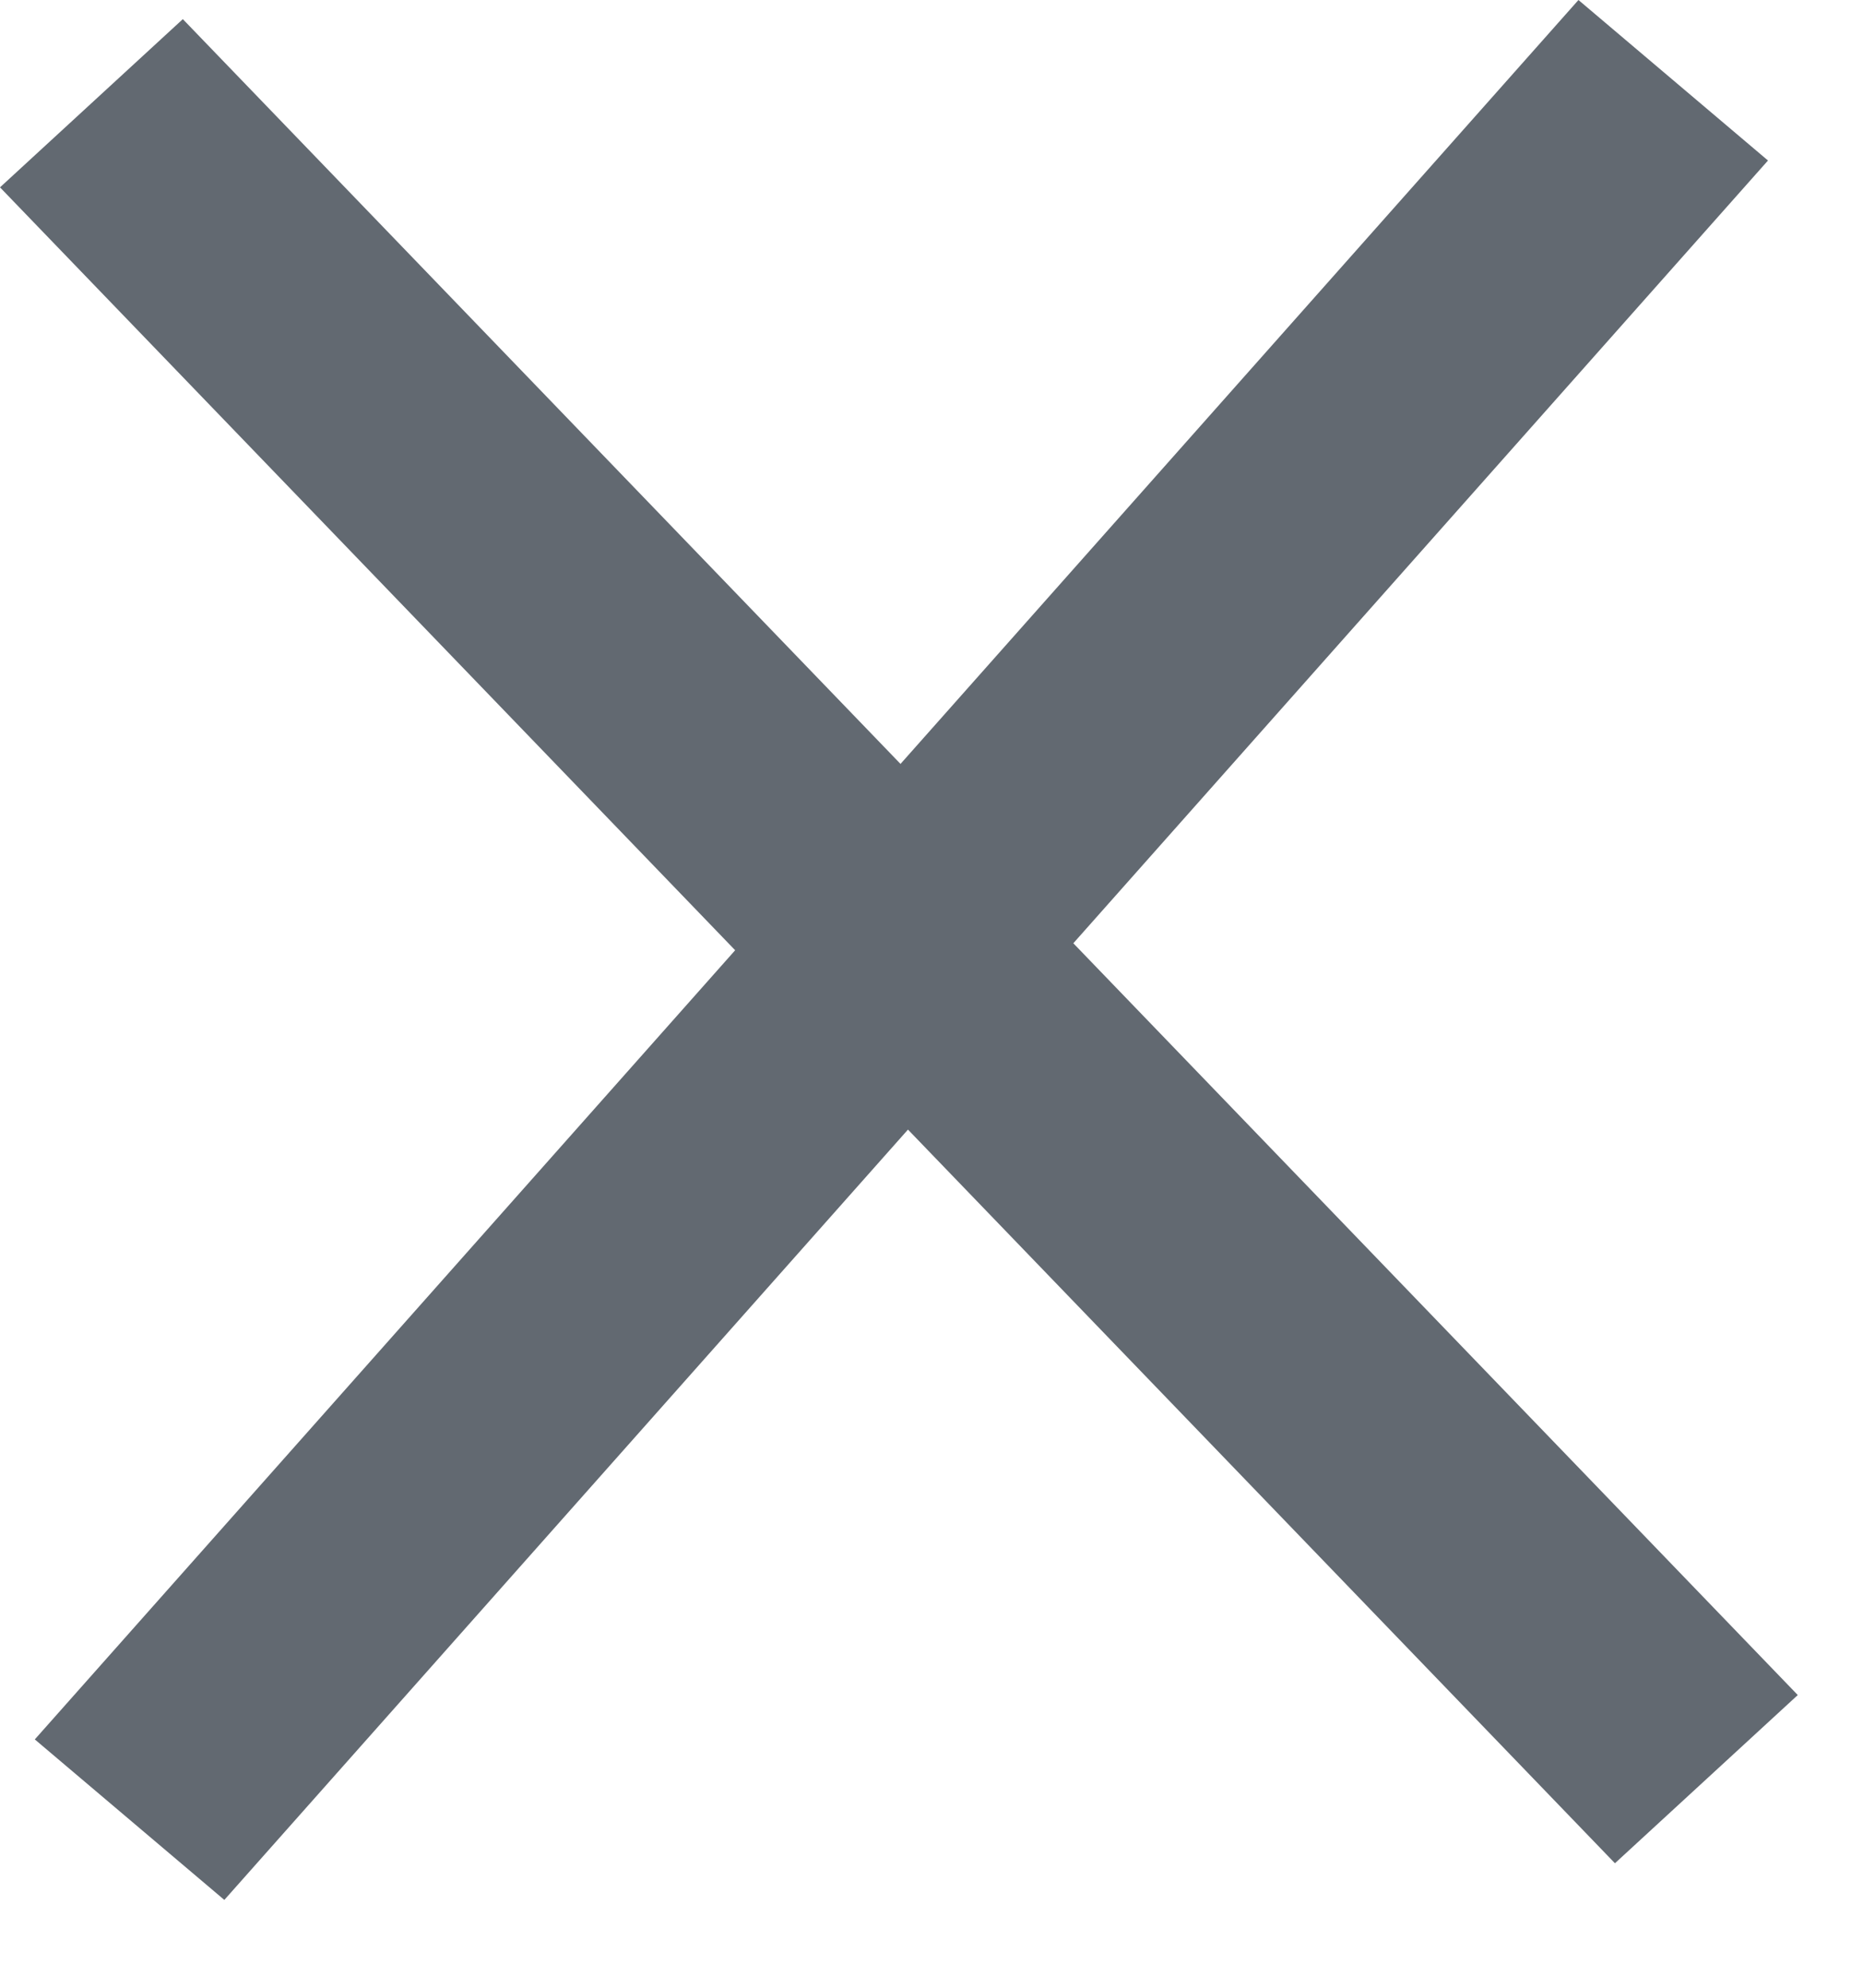
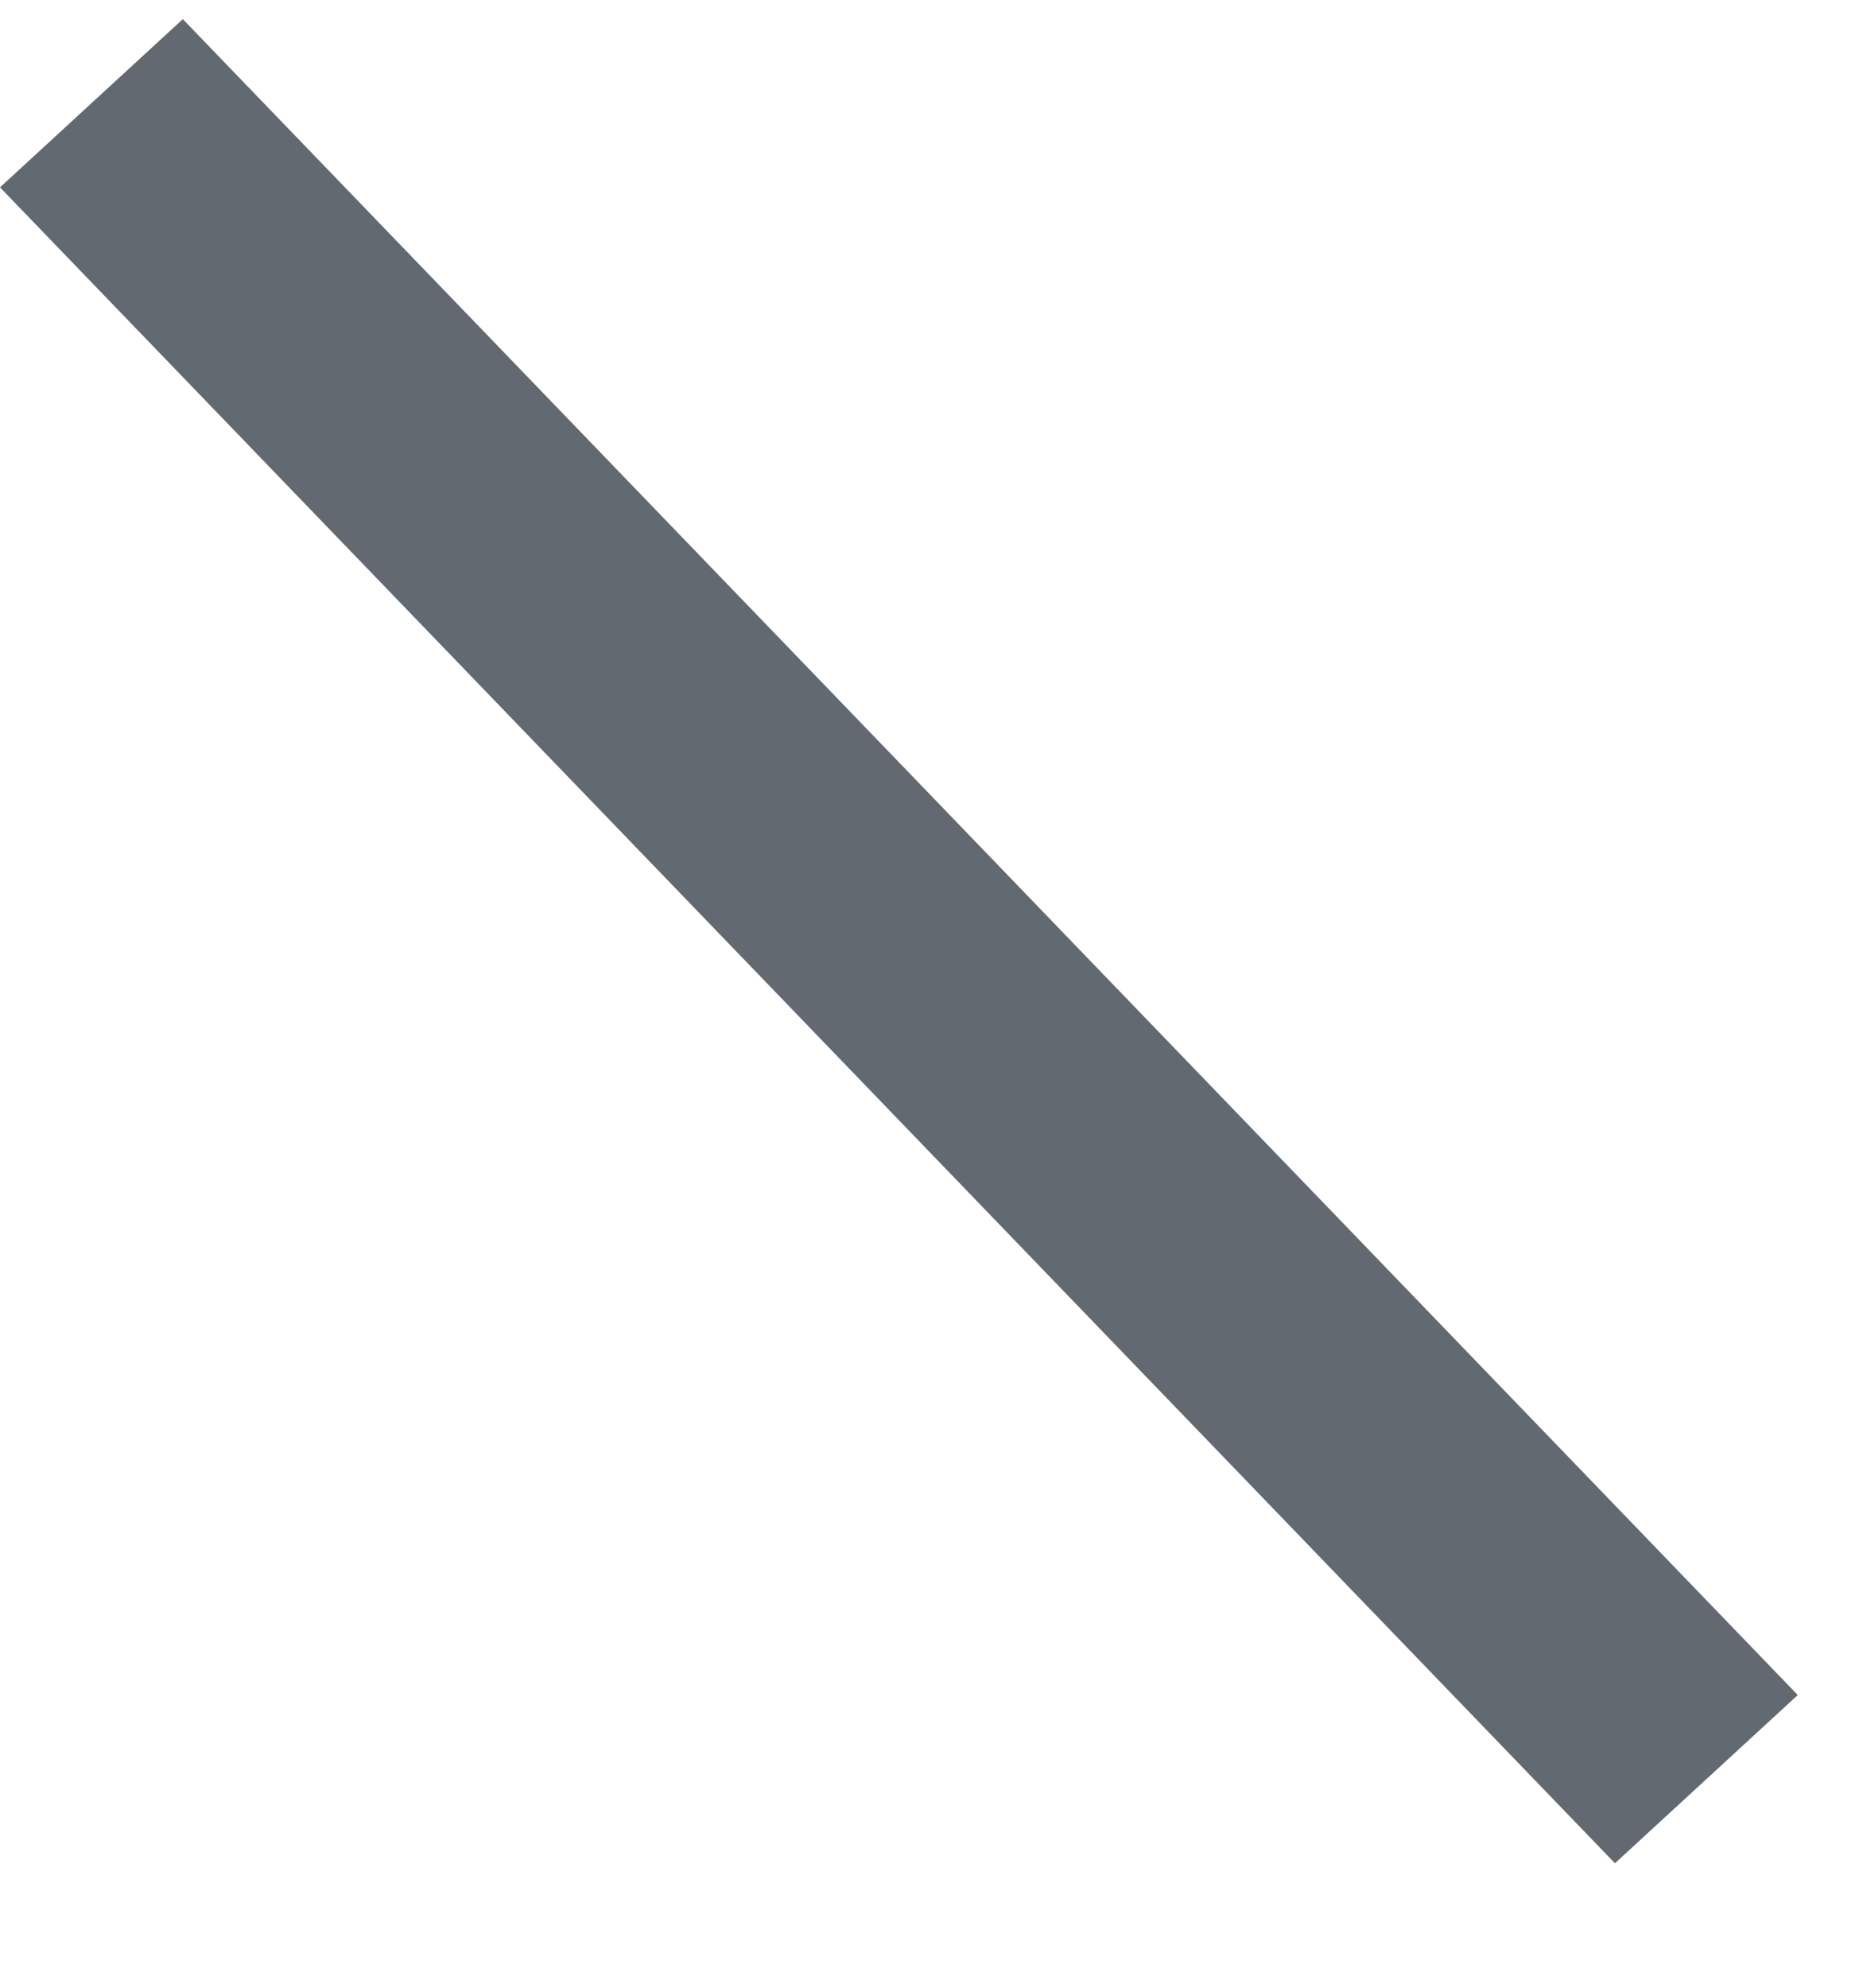
<svg xmlns="http://www.w3.org/2000/svg" width="15" height="16" viewBox="0 0 15 16" fill="none">
  <g id="Group 1420069021">
    <line id="Line 169" y1="-1" x2="18.736" y2="-1" transform="matrix(0.694 0.72 -0.736 0.677 0 1.508)" stroke="#626971" stroke-width="2" />
-     <line id="Line 170" y1="-1" x2="18.718" y2="-1" transform="matrix(-0.664 0.748 -0.763 -0.646 12.709 0)" stroke="#626971" stroke-width="2" />
  </g>
</svg>